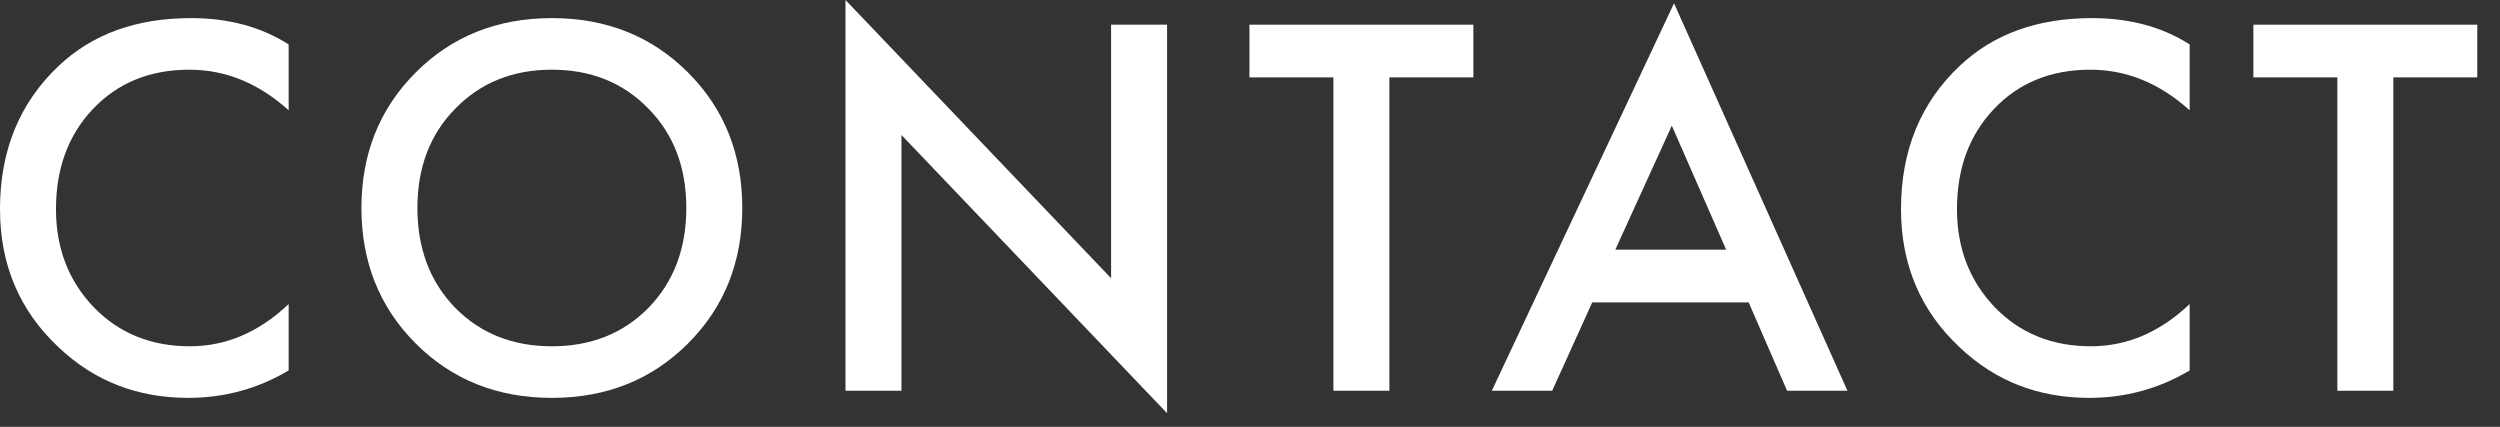
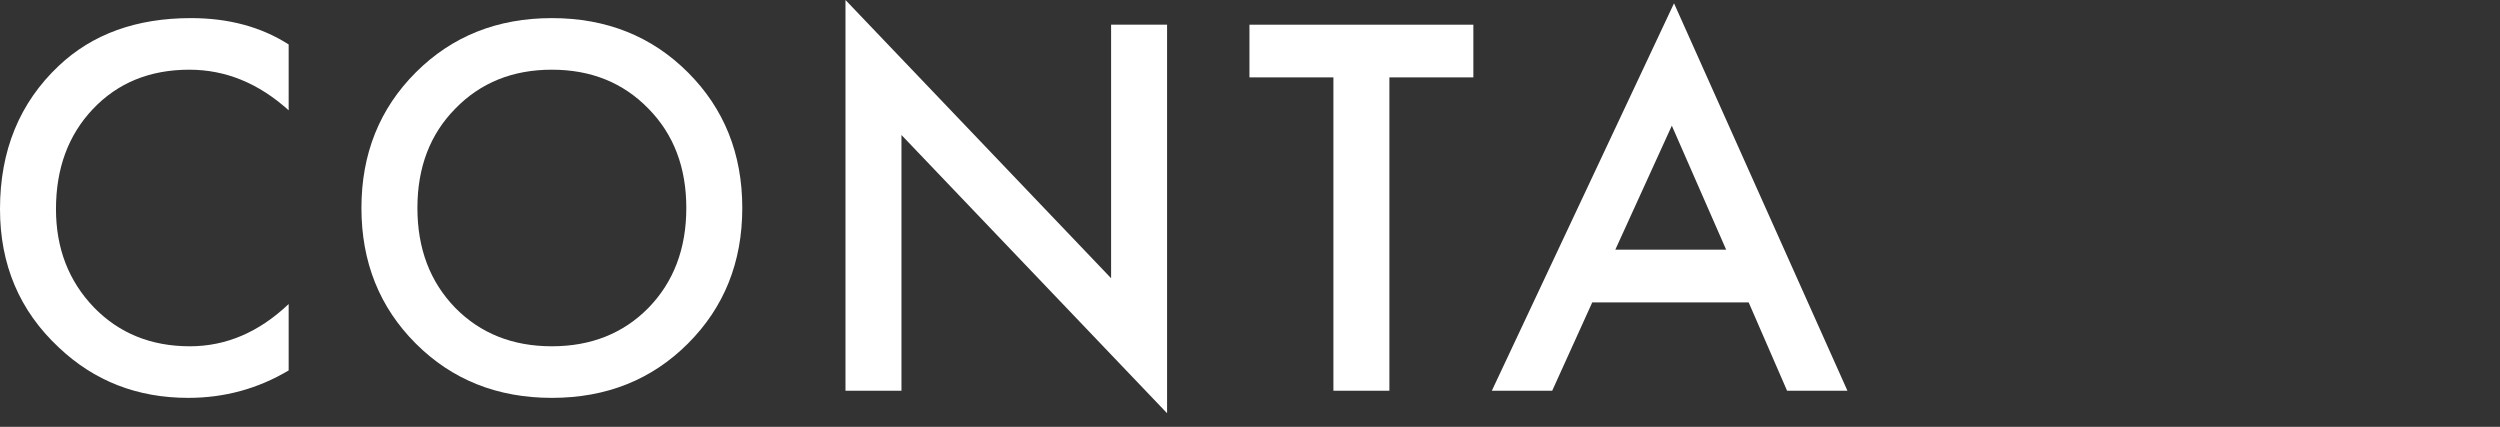
<svg xmlns="http://www.w3.org/2000/svg" fill="none" height="100%" overflow="visible" preserveAspectRatio="none" style="display: block;" viewBox="0 0 82 14" width="100%">
  <rect x="0" y="0" width="82" height="14" fill="#333333" stroke="none" />
  <g id="Contact">
    <path d="M9.468 1.458V3.618C8.484 2.73 7.398 2.286 6.21 2.286C4.914 2.286 3.858 2.718 3.042 3.582C2.238 4.434 1.836 5.526 1.836 6.858C1.836 8.142 2.25 9.216 3.078 10.08C3.906 10.932 4.956 11.358 6.228 11.358C7.416 11.358 8.496 10.896 9.468 9.972V12.15C8.46 12.75 7.362 13.05 6.174 13.05C4.506 13.05 3.09 12.498 1.926 11.394C0.642 10.194 0 8.682 0 6.858C0 4.938 0.642 3.372 1.926 2.16C3.03 1.116 4.476 0.594 6.264 0.594C7.5 0.594 8.568 0.882 9.468 1.458Z" fill="white" />
    <path d="M13.637 2.376C14.825 1.188 16.313 0.594 18.101 0.594C19.889 0.594 21.377 1.188 22.565 2.376C23.753 3.564 24.347 5.046 24.347 6.822C24.347 8.598 23.753 10.08 22.565 11.268C21.377 12.456 19.889 13.05 18.101 13.05C16.313 13.05 14.825 12.456 13.637 11.268C12.449 10.08 11.855 8.598 11.855 6.822C11.855 5.046 12.449 3.564 13.637 2.376ZM14.933 10.098C15.761 10.938 16.817 11.358 18.101 11.358C19.385 11.358 20.441 10.938 21.269 10.098C22.097 9.246 22.511 8.154 22.511 6.822C22.511 5.49 22.097 4.404 21.269 3.564C20.441 2.712 19.385 2.286 18.101 2.286C16.817 2.286 15.761 2.712 14.933 3.564C14.105 4.404 13.691 5.49 13.691 6.822C13.691 8.154 14.105 9.246 14.933 10.098Z" fill="white" />
    <path d="M29.568 12.816H27.732V0L36.444 9.126V0.81H38.28V13.554L29.568 4.428V12.816Z" fill="white" />
    <path d="M48.326 2.538H45.572V12.816H43.736V2.538H40.982V0.81H48.326V2.538Z" fill="white" />
    <path d="M58.616 12.816L57.356 9.918H52.226L50.912 12.816H48.932L54.908 0.108L60.596 12.816H58.616ZM52.982 8.19H56.618L54.836 4.122L52.982 8.19Z" fill="white" />
-     <path d="M71.821 1.458V3.618C70.837 2.73 69.751 2.286 68.563 2.286C67.267 2.286 66.211 2.718 65.395 3.582C64.591 4.434 64.189 5.526 64.189 6.858C64.189 8.142 64.603 9.216 65.431 10.08C66.259 10.932 67.309 11.358 68.581 11.358C69.769 11.358 70.849 10.896 71.821 9.972V12.15C70.813 12.75 69.715 13.05 68.527 13.05C66.859 13.05 65.443 12.498 64.279 11.394C62.995 10.194 62.353 8.682 62.353 6.858C62.353 4.938 62.995 3.372 64.279 2.16C65.383 1.116 66.829 0.594 68.617 0.594C69.853 0.594 70.921 0.882 71.821 1.458Z" fill="white" />
-     <path d="M81.255 2.538H78.501V12.816H76.665V2.538H73.911V0.81H81.255V2.538Z" fill="white" />
  </g>
</svg>